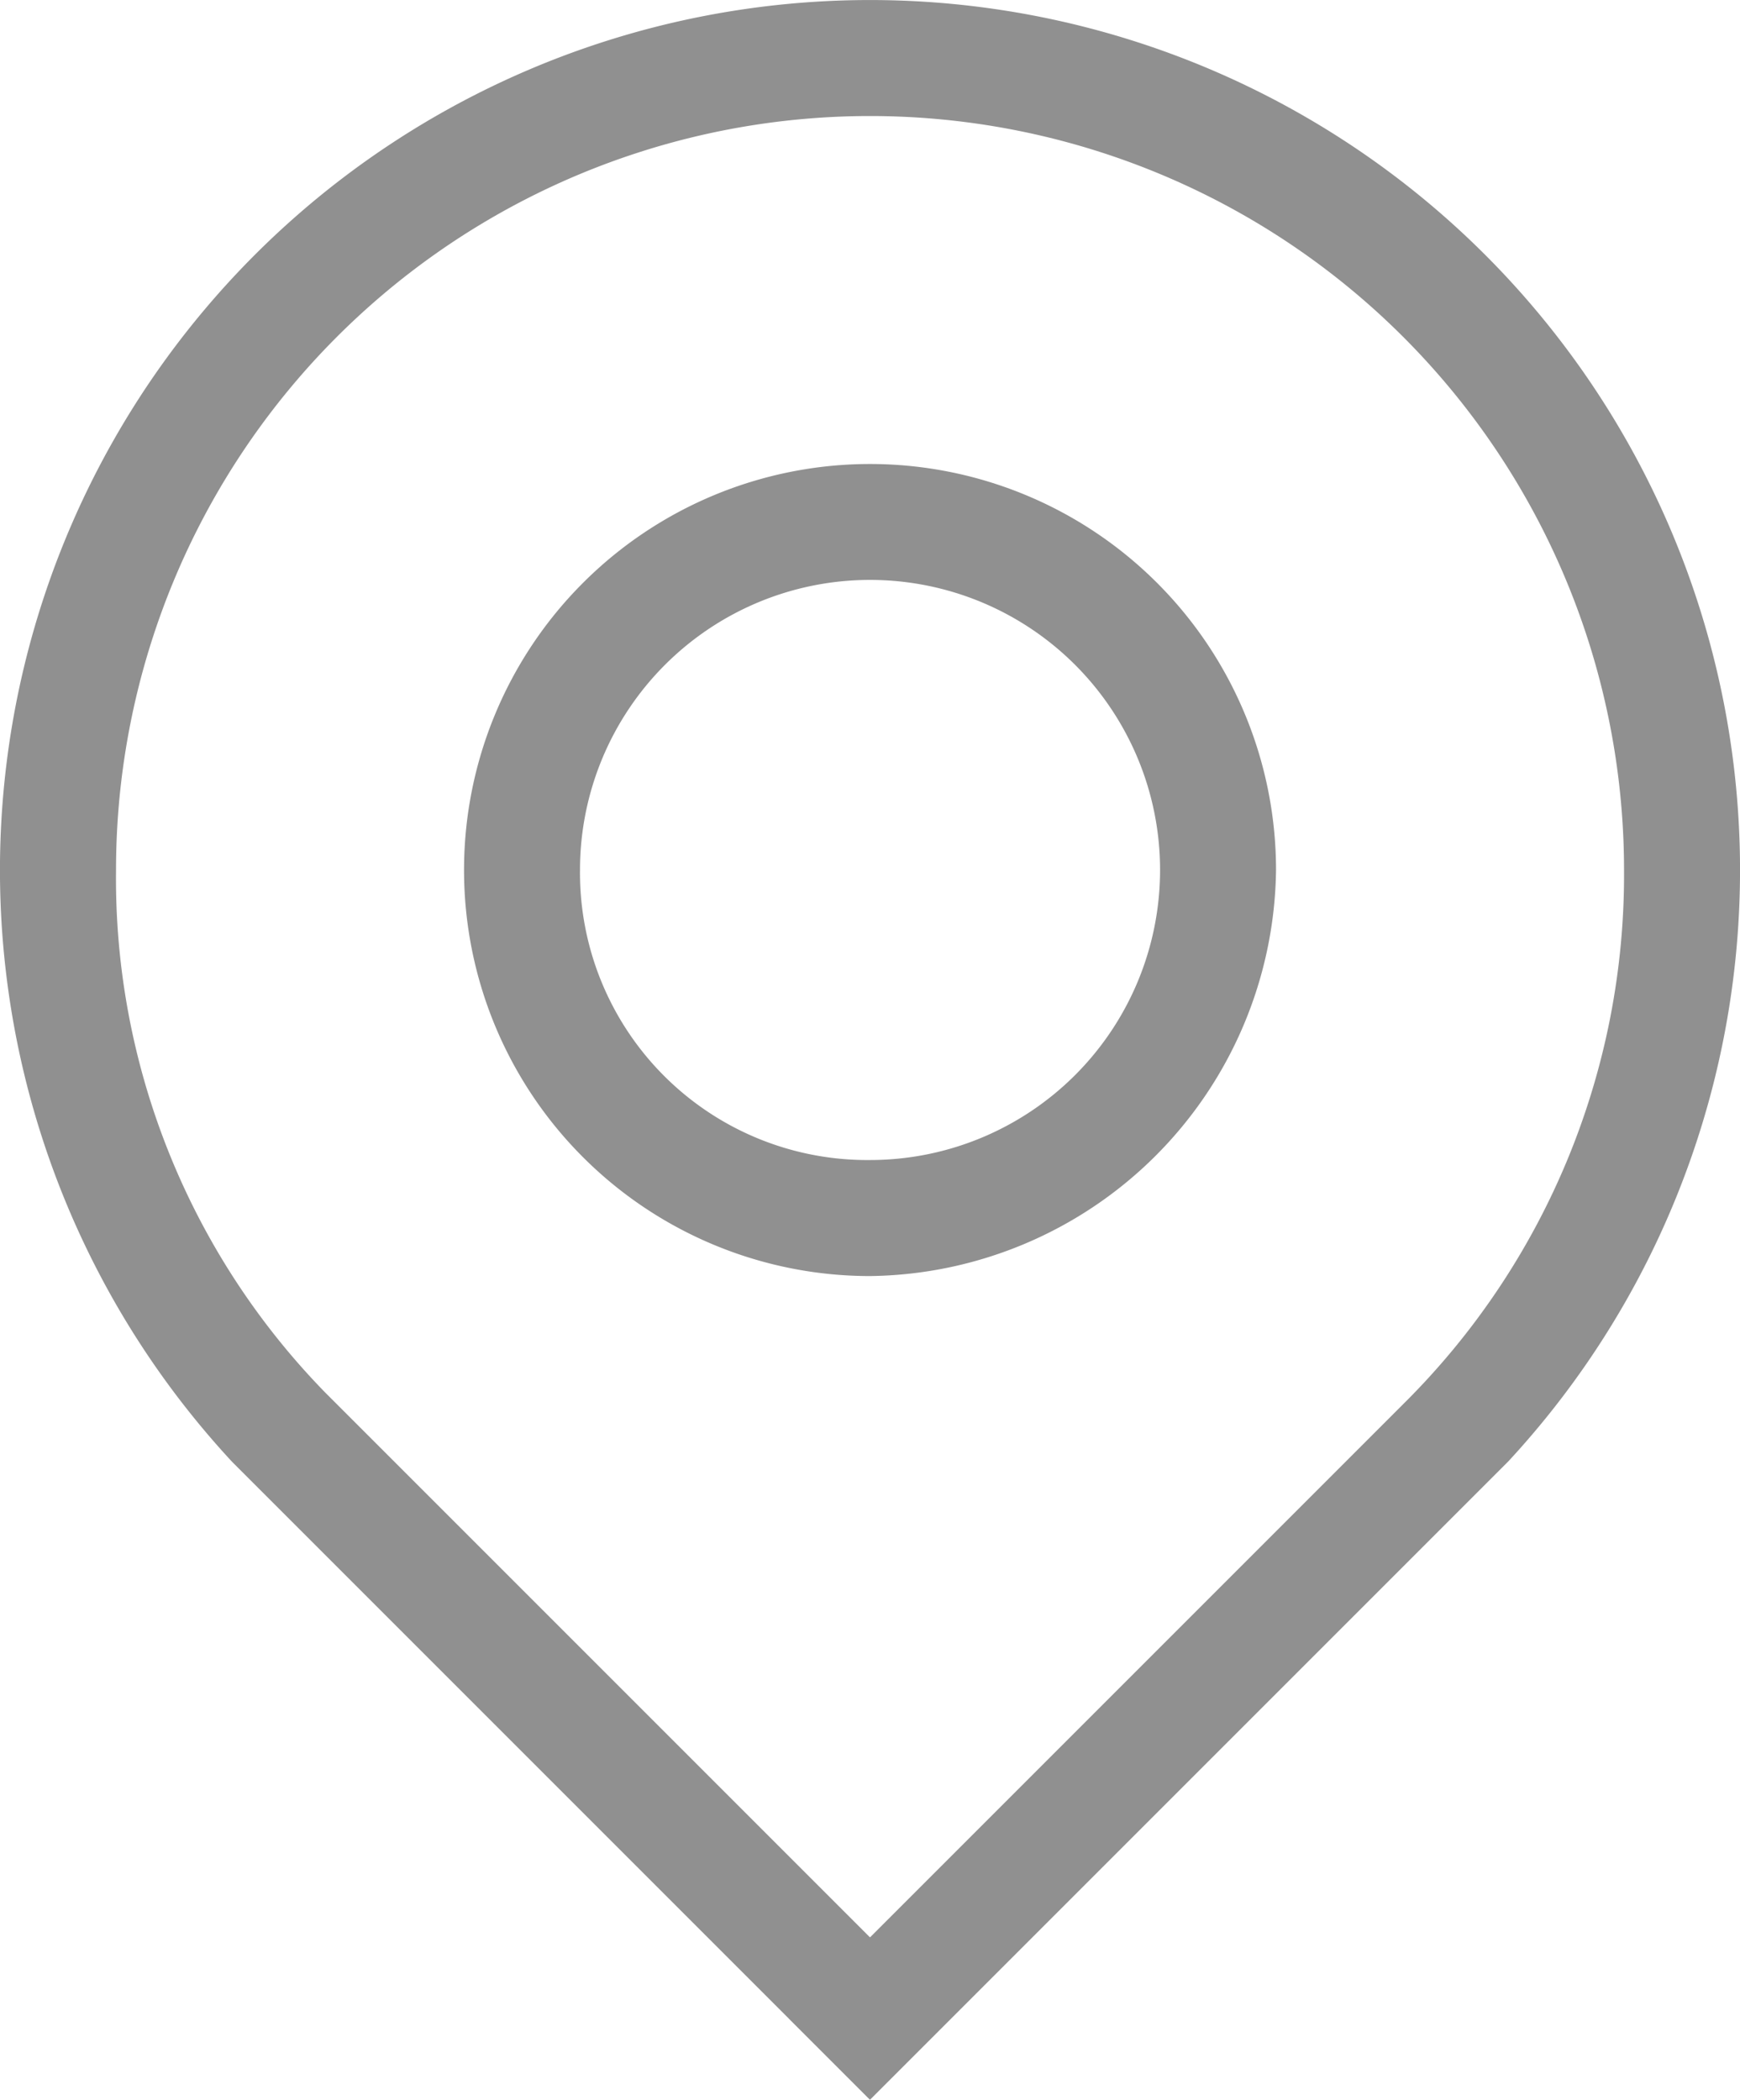
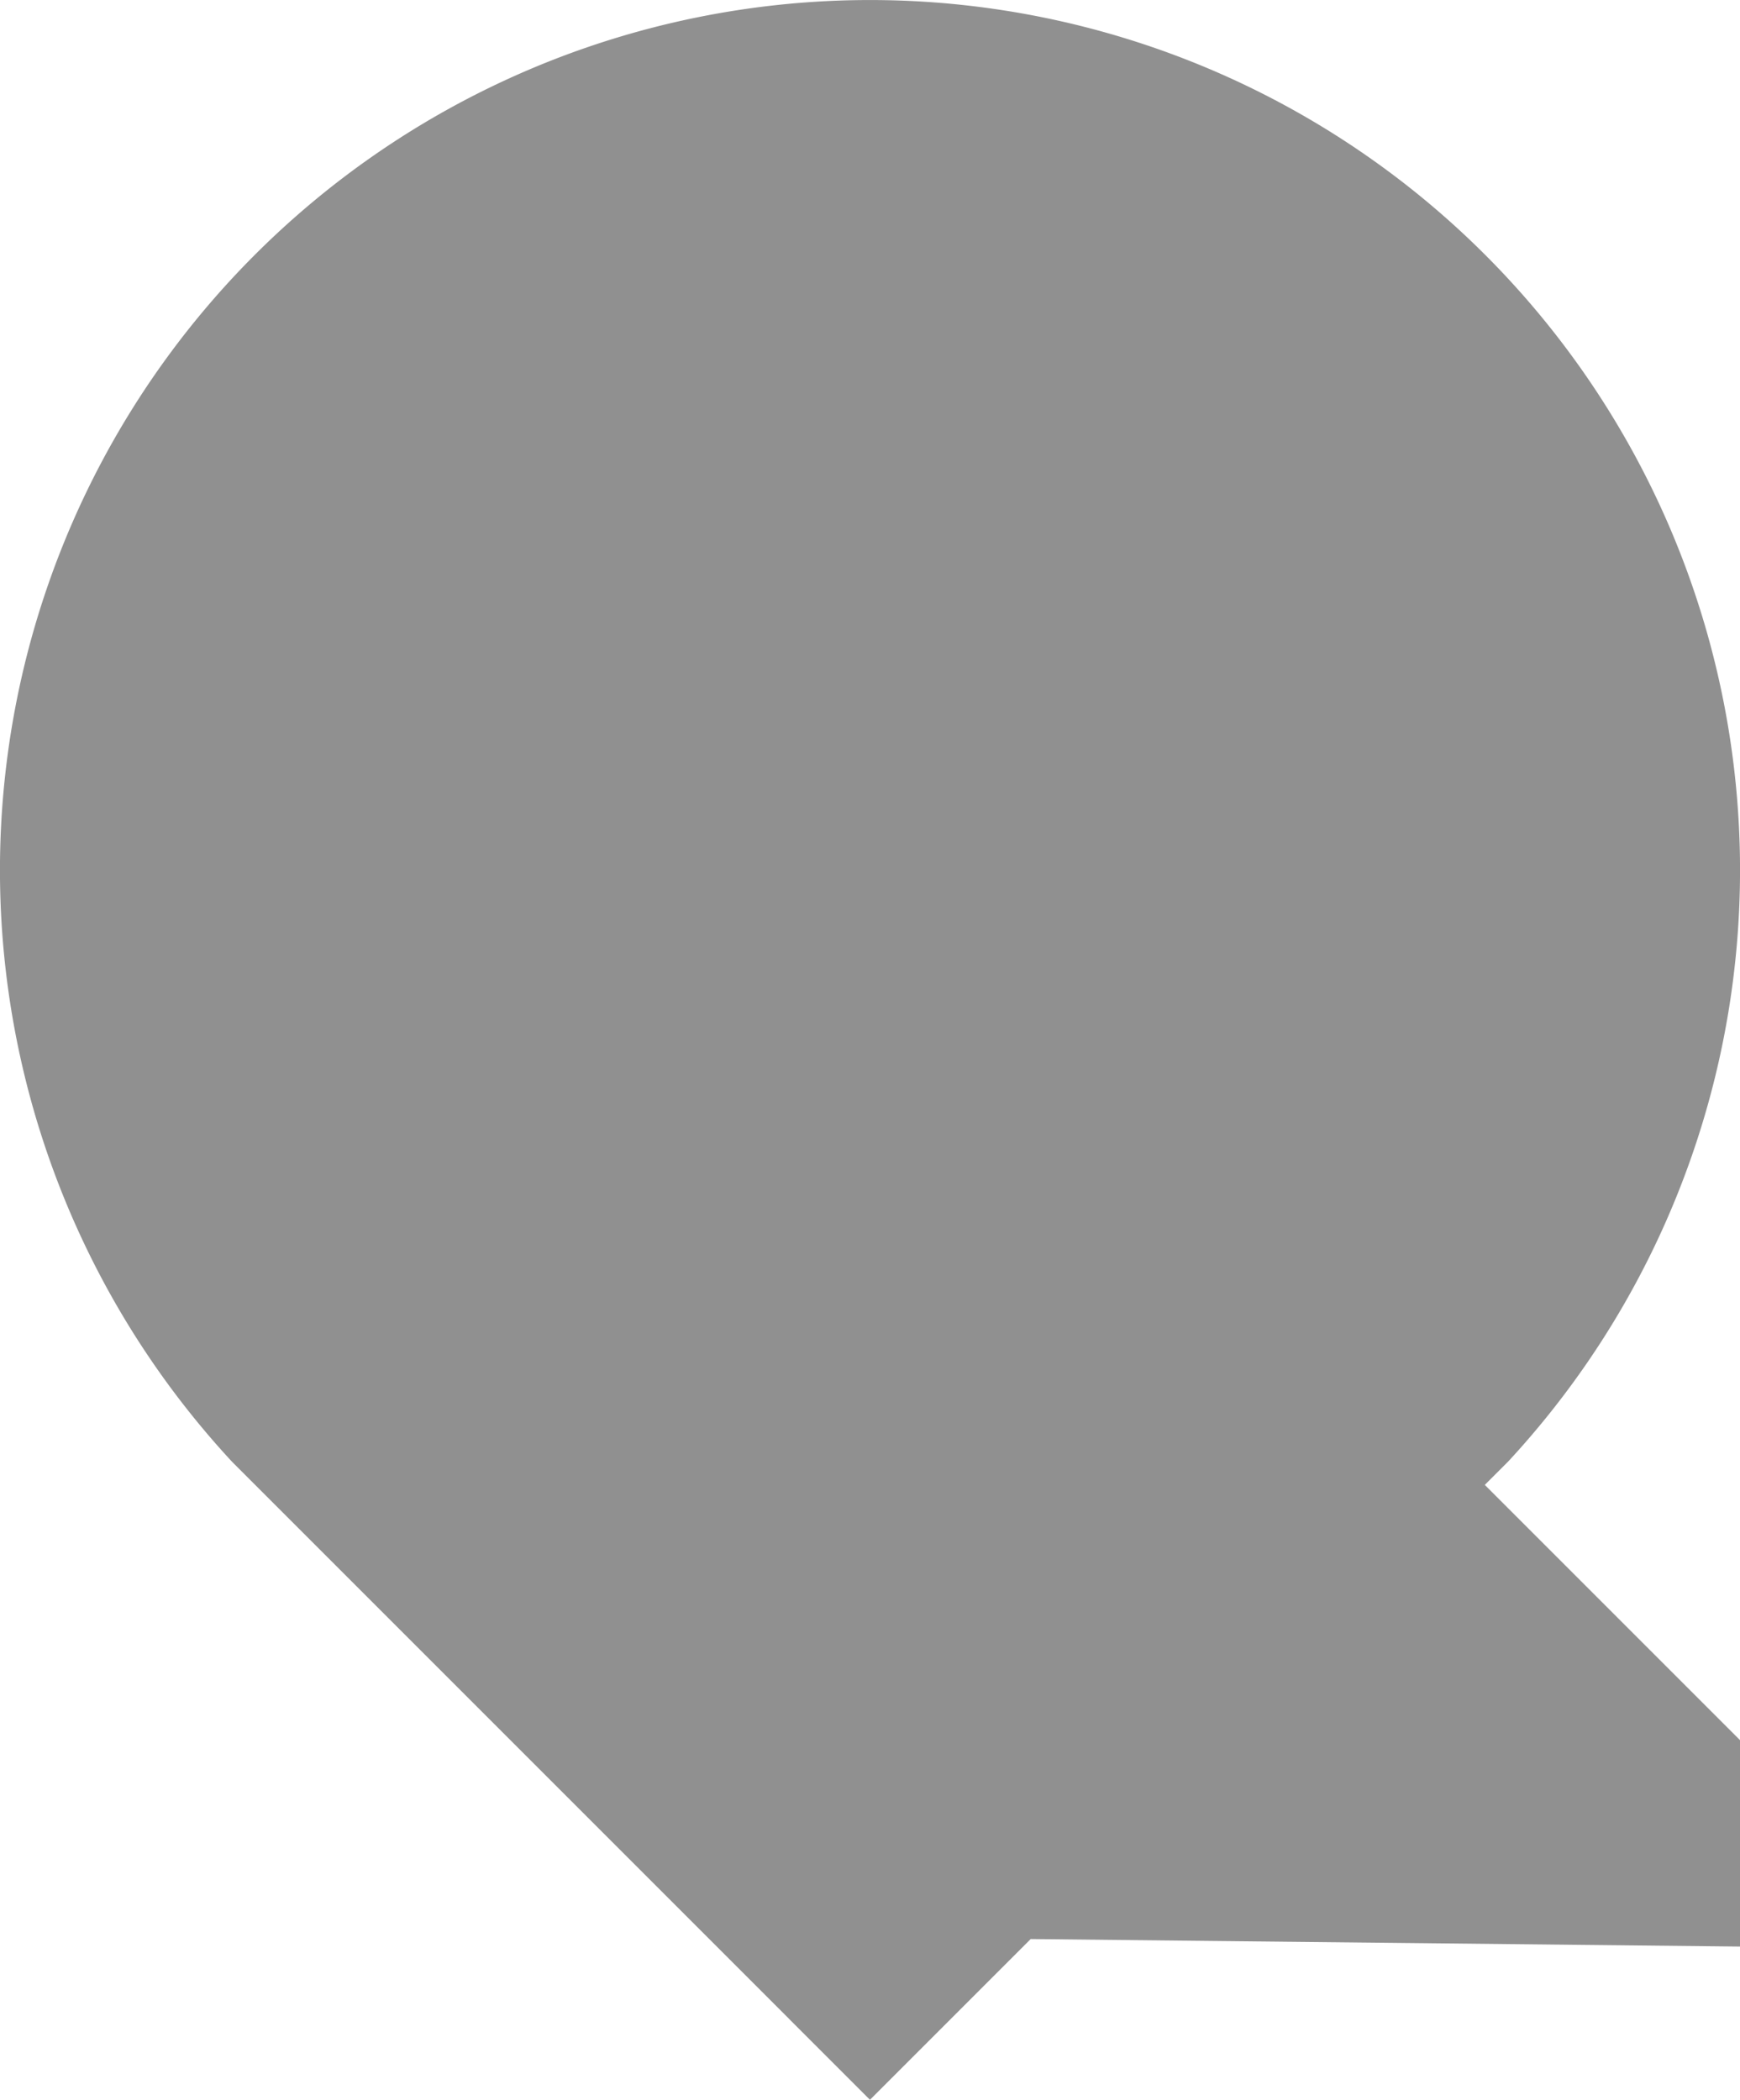
<svg xmlns="http://www.w3.org/2000/svg" width="26.499" height="31.976" viewBox="0 0 26.499 31.976">
  <defs>
    <style>.a{fill:#909090;}</style>
  </defs>
-   <path class="a" d="M225.346,158.739l-8.126-8.126-.177-.177-.177-.177a13.25,13.25,0,1,1,19.433,0l-8.48,8.48-1.237,1.237-1.237-1.237Zm1.237-1.237,8.126-8.126a11.341,11.341,0,0,0,3.357-8.126,11.483,11.483,0,0,0-22.966,0,11.206,11.206,0,0,0,3.18,7.95l8.3,8.3Zm0-10.07a6.183,6.183,0,1,1,6.183-6.183,6.259,6.259,0,0,1-6.183,6.183Zm0-1.767a4.417,4.417,0,1,0-4.417-4.417,4.374,4.374,0,0,0,4.417,4.417Z" transform="translate(-213.333 -128)" />
+   <path class="a" d="M225.346,158.739l-8.126-8.126-.177-.177-.177-.177a13.25,13.25,0,1,1,19.433,0l-8.48,8.48-1.237,1.237-1.237-1.237Zm1.237-1.237,8.126-8.126l8.3,8.3Zm0-10.07a6.183,6.183,0,1,1,6.183-6.183,6.259,6.259,0,0,1-6.183,6.183Zm0-1.767a4.417,4.417,0,1,0-4.417-4.417,4.374,4.374,0,0,0,4.417,4.417Z" transform="translate(-213.333 -128)" />
</svg>